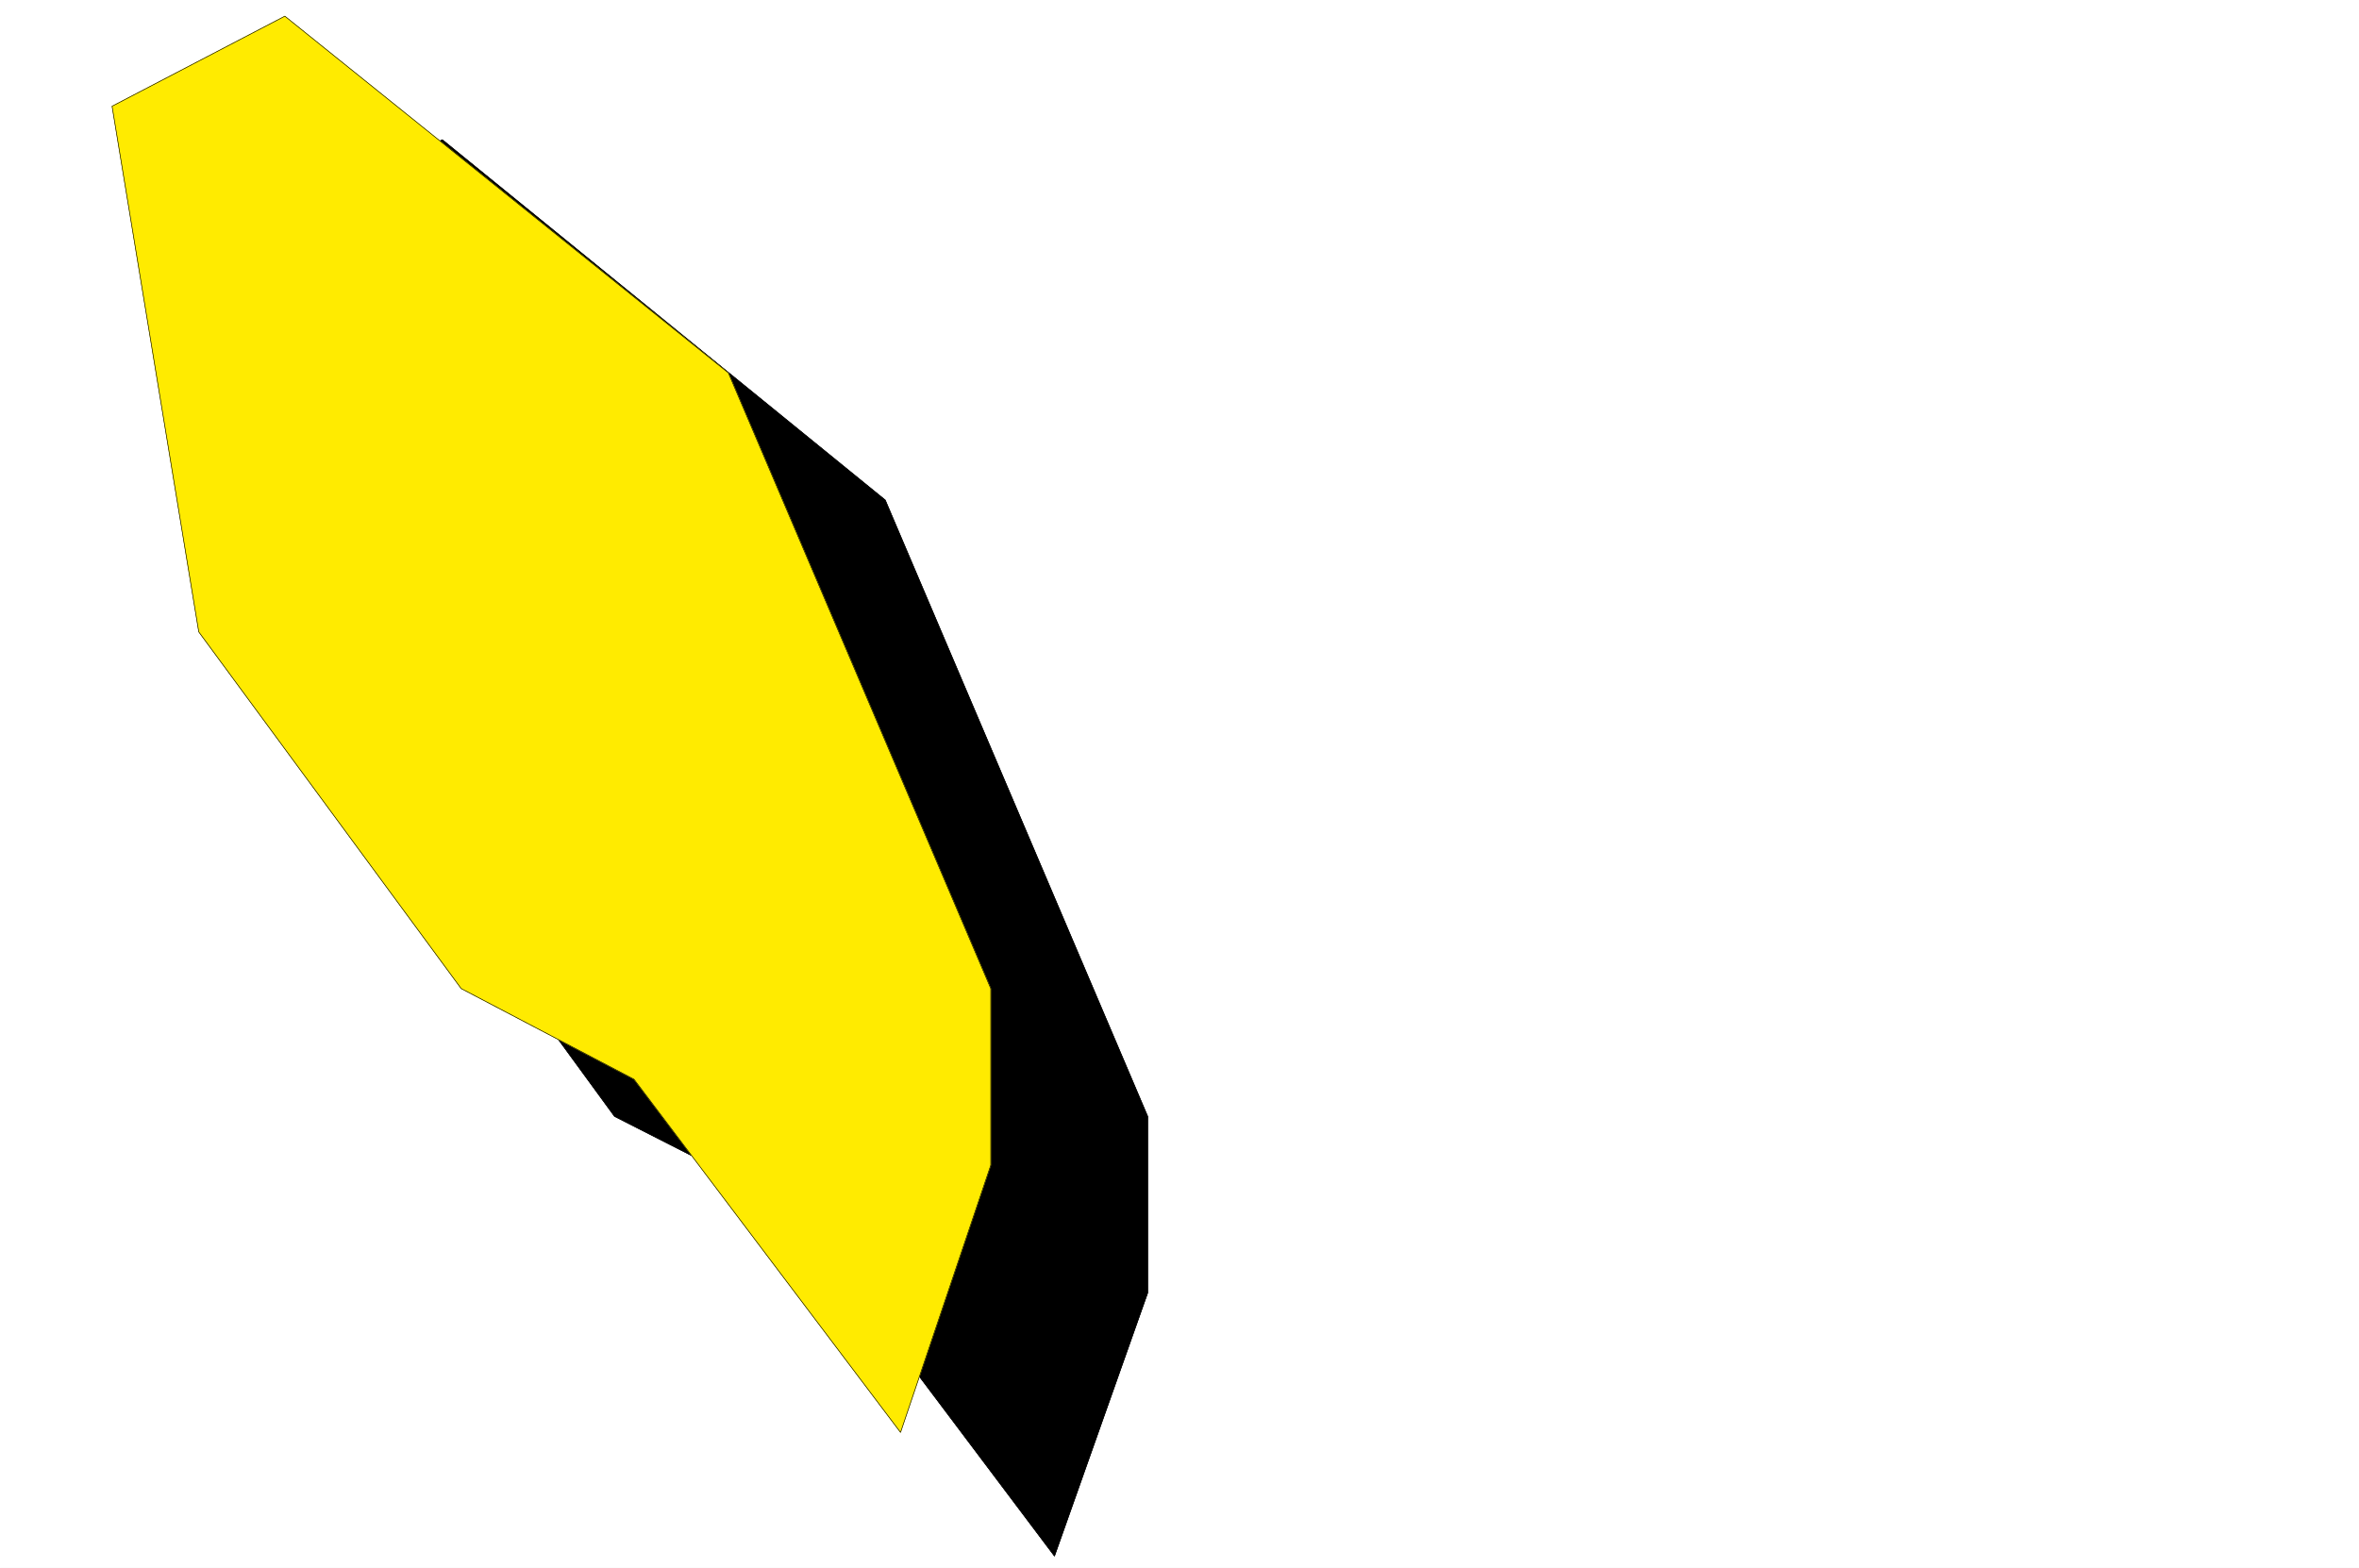
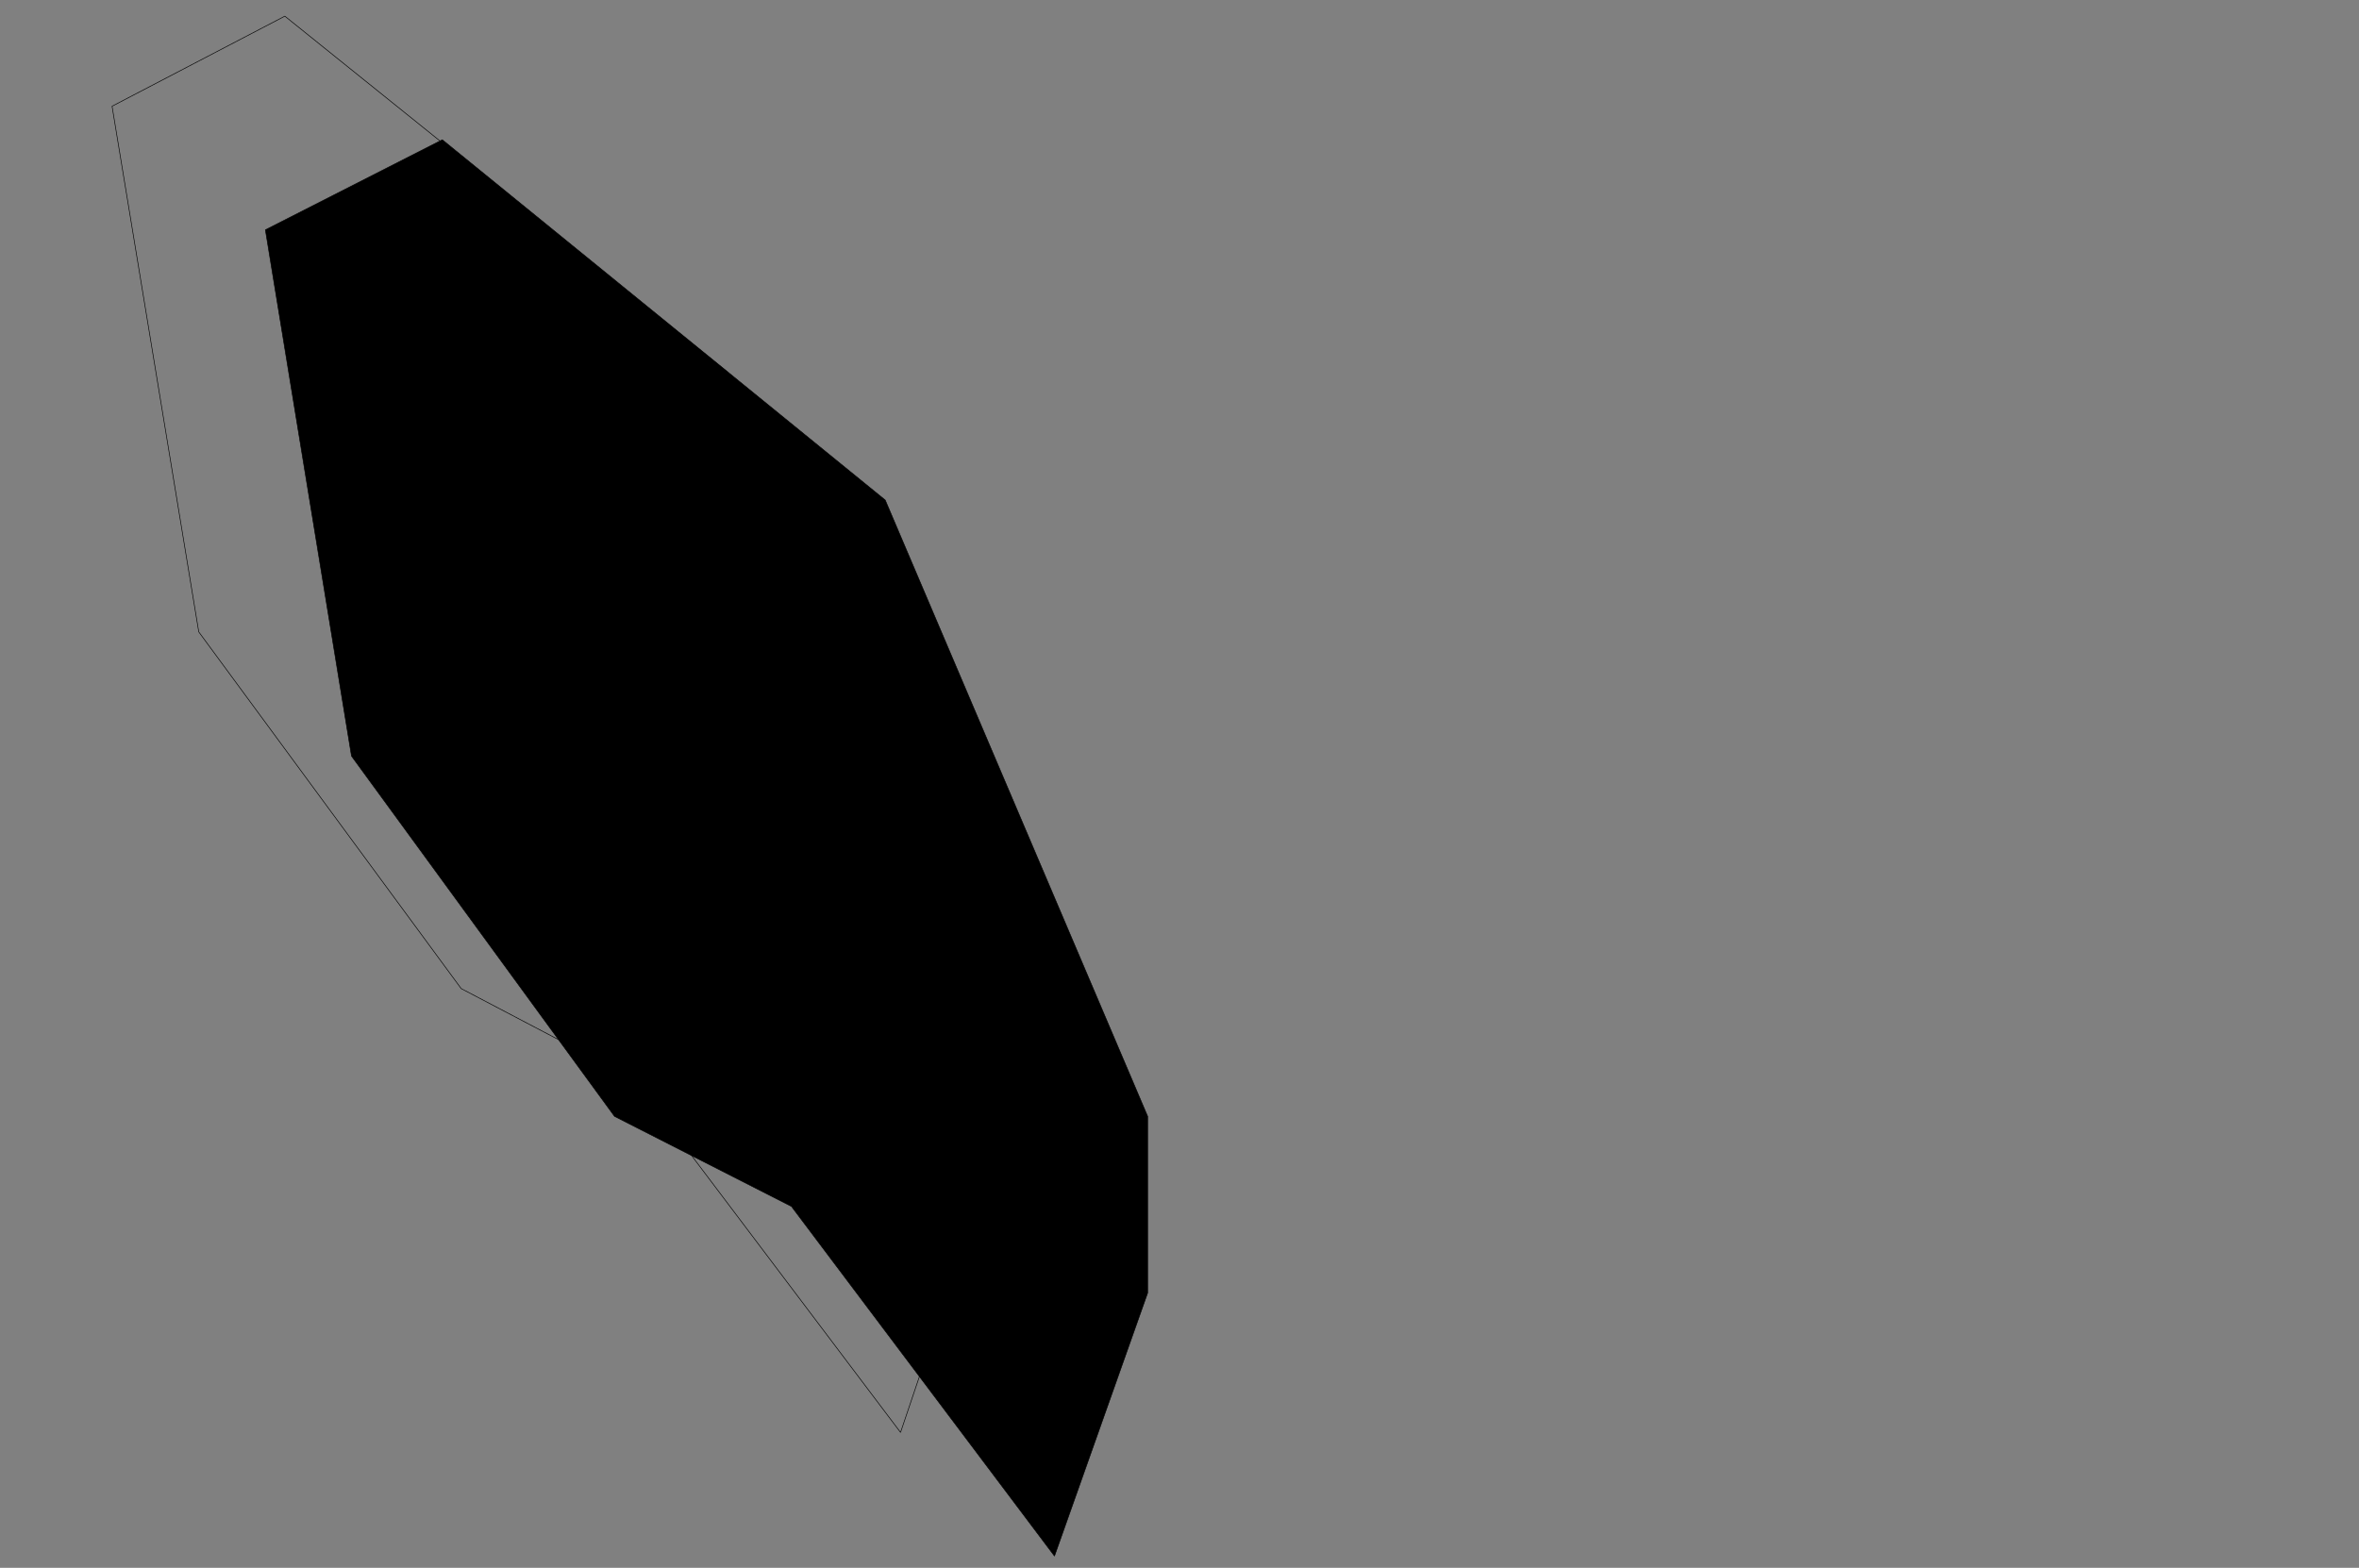
<svg xmlns="http://www.w3.org/2000/svg" width="2997.016" height="1992.191">
  <rect width="100%" height="100%" fill="#808080" stroke="none" />
  <defs>
    <clipPath id="a">
      <path d="M0 0h2998v1992.191H0Zm0 0" />
    </clipPath>
    <clipPath id="b">
-       <path d="M0 0h2997.016v1992.191H0Zm0 0" />
-     </clipPath>
+       </clipPath>
  </defs>
  <g clip-path="url(#a)">
-     <path fill="#fff" d="M0 1992.191h2997.016V-1.91H0Zm0 0" />
-   </g>
+     </g>
  <g clip-path="url(#b)">
-     <path fill="#fff" fill-rule="evenodd" stroke="#fff" stroke-linecap="square" stroke-linejoin="bevel" stroke-miterlimit="10" stroke-width=".743" d="M0 1992.191h2997.016V-1.91H0Zm0 0" />
-   </g>
+     </g>
  <path fill-rule="evenodd" stroke="#000" stroke-linecap="square" stroke-linejoin="bevel" stroke-miterlimit="10" stroke-width=".743" d="M561.945 177.598 337.16 292.043 446.563 960.73l334.148 457.786 224.785 114.445 334.188 444.293 118.355-334.344v-224.394l-333.406-783.133Zm0 0" />
-   <path fill="none" stroke="#000" stroke-linecap="square" stroke-linejoin="bevel" stroke-miterlimit="10" stroke-width=".743" d="M561.945 177.598 337.16 292.043 446.563 960.73l334.148 457.786 224.785 114.445 334.188 444.293 118.355-334.344v-224.394l-333.406-783.133Zm0 0" />
-   <path fill="#ffeb00" fill-rule="evenodd" stroke="#ffeb00" stroke-linecap="square" stroke-linejoin="bevel" stroke-miterlimit="10" stroke-width=".743" d="M361.871 20.535 142.363 134.98l110.145 667.946 333.406 453.246 219.547 115.187 338.644 448.79 114.641-339.583v-224.394L925.34 473.82Zm0 0" />
  <path fill="none" stroke="#000" stroke-linecap="square" stroke-linejoin="bevel" stroke-miterlimit="10" stroke-width=".743" d="M361.871 20.535 142.363 134.98l110.145 667.946 333.406 453.246 219.547 115.187 338.644 448.79 114.641-339.583v-224.394L925.34 473.82Zm0 0" />
</svg>